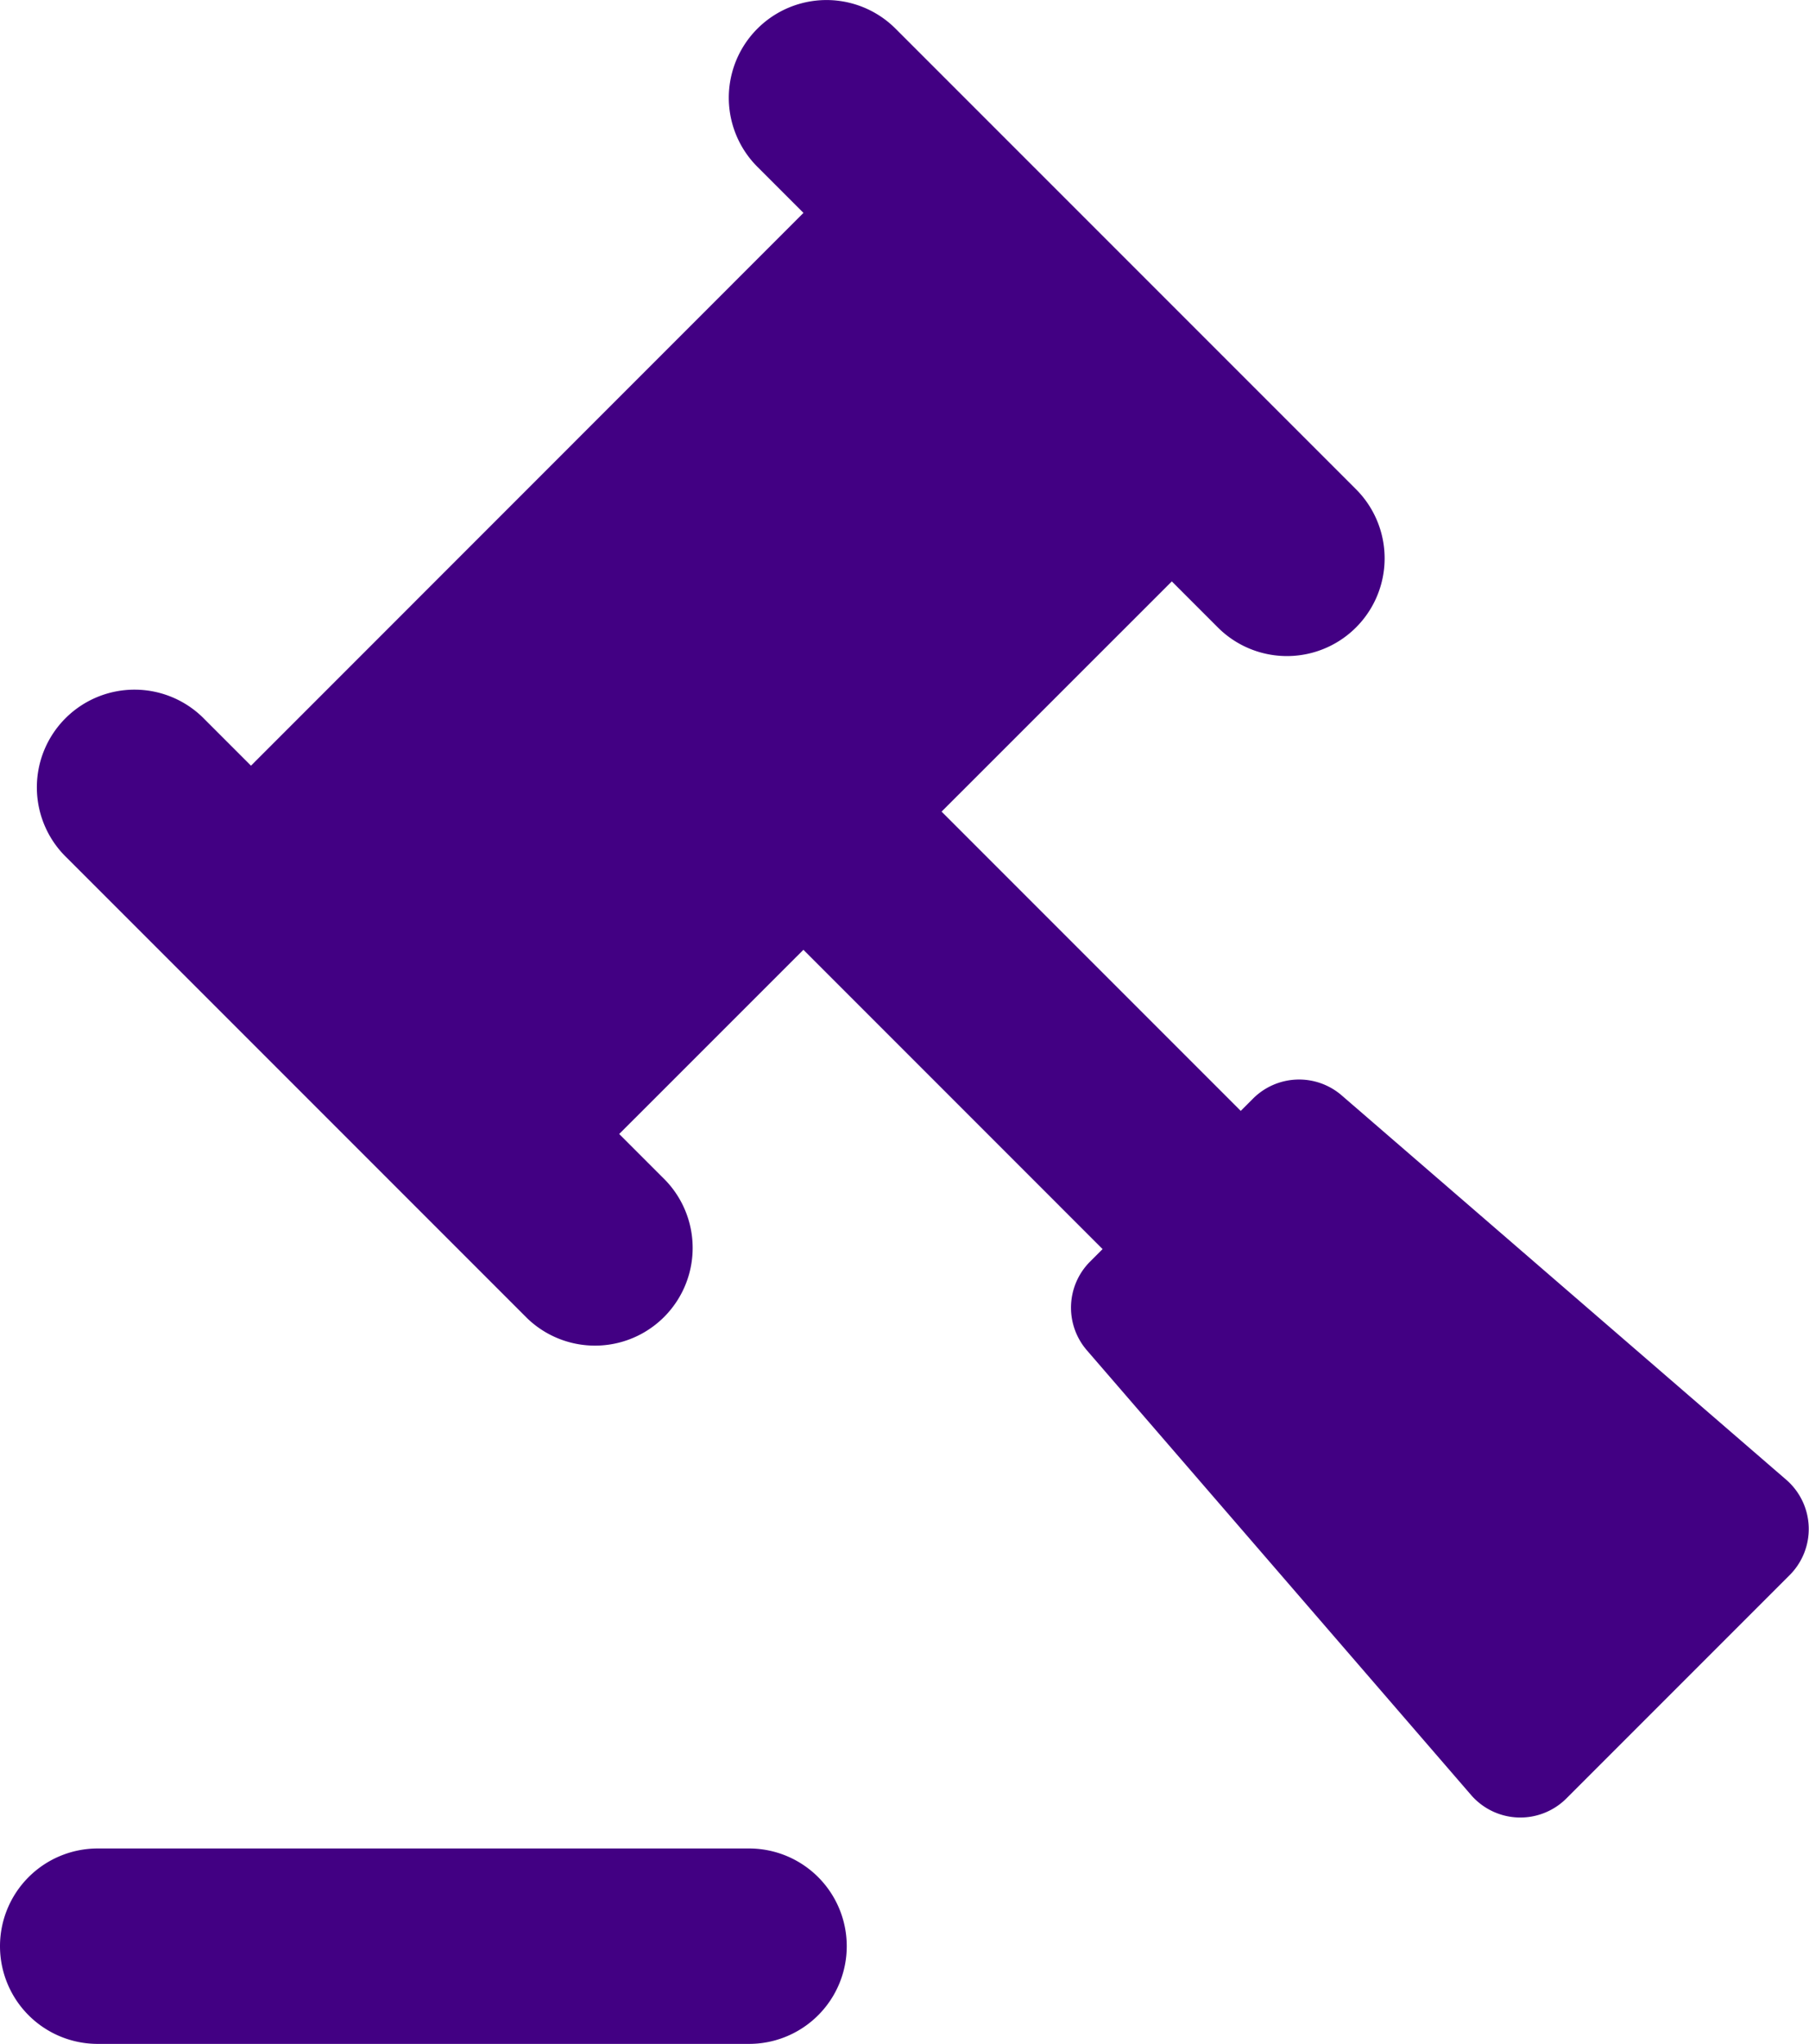
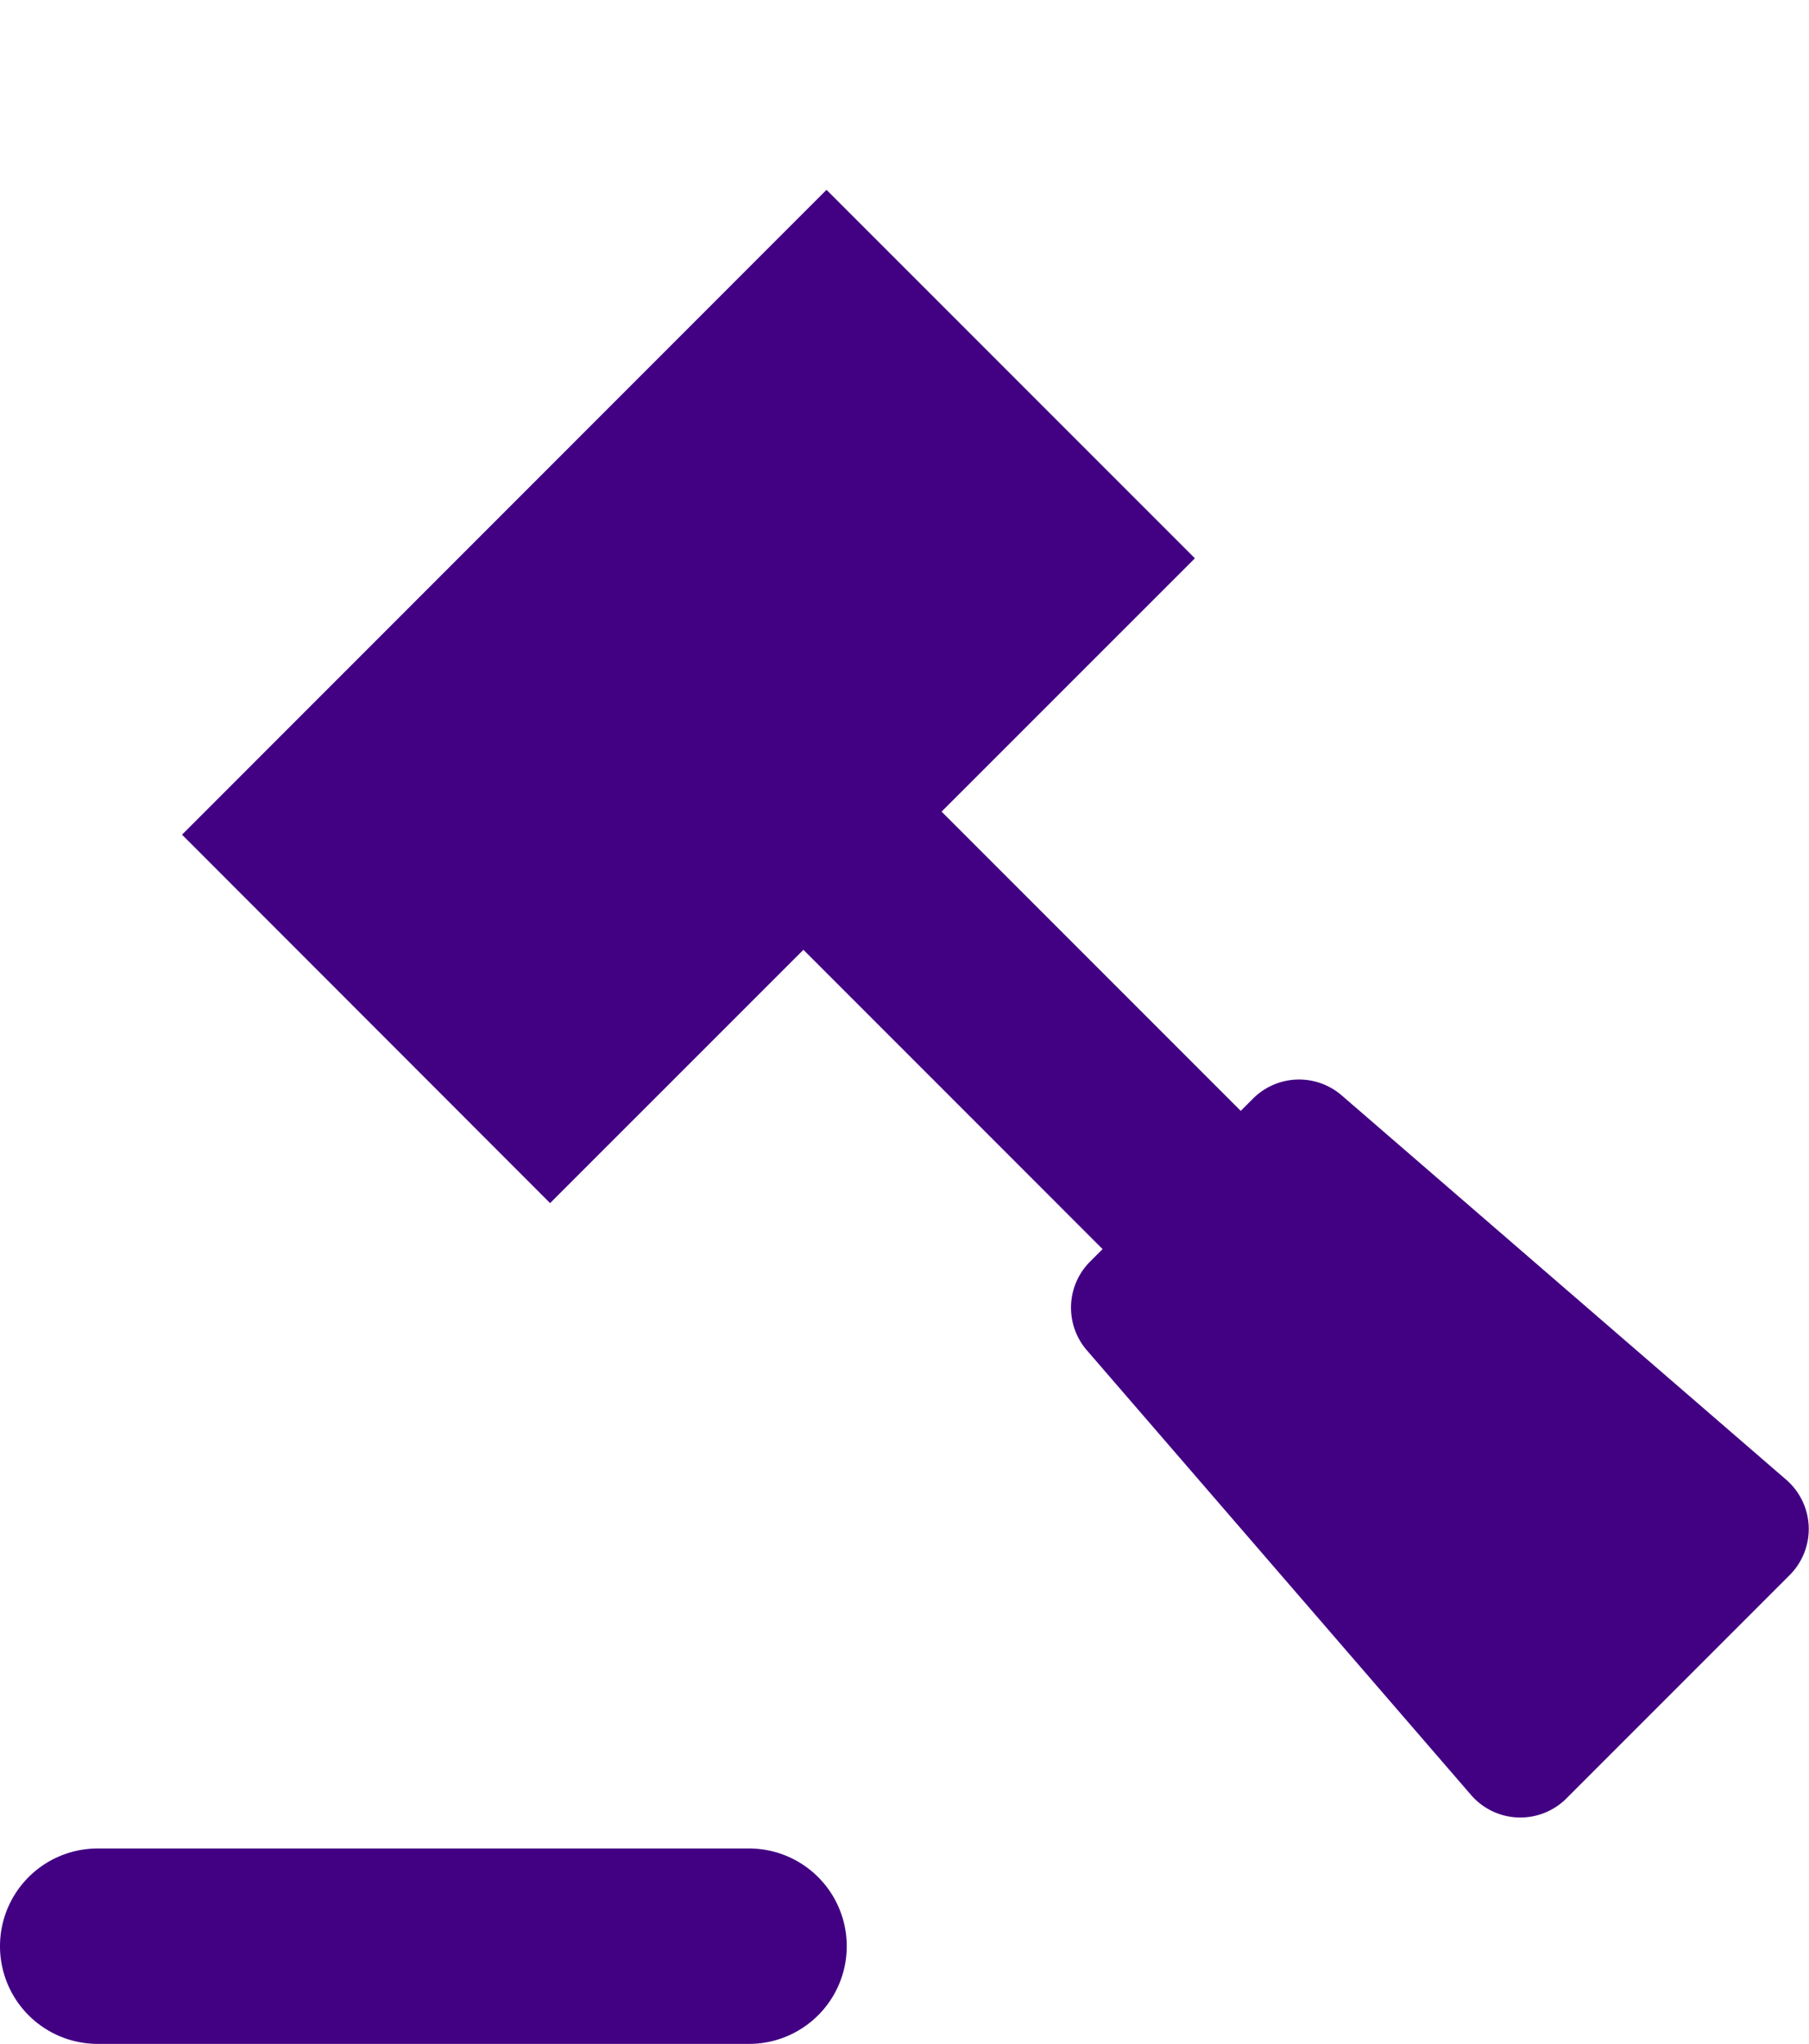
<svg xmlns="http://www.w3.org/2000/svg" width="37.355" height="42.194" viewBox="0 0 37.355 42.194">
  <g transform="translate(-5.332 -2.882)">
    <path d="M5.332,55.35a2.017,2.017,0,0,1,2.017-2.017H20.8a2.017,2.017,0,0,1,0,4.034H7.349A2.017,2.017,0,0,1,5.332,55.35Z" transform="translate(0 -12.291)" fill="#420083" />
-     <path d="M6.963,25.182A2.017,2.017,0,1,1,9.815,22.33l9.508,9.508a2.017,2.017,0,0,1-2.852,2.852Z" transform="translate(-0.253 -4.594)" fill="#420083" />
    <path d="M19.533,20.153A2.017,2.017,0,0,1,22.386,17.3L39.5,34.416a2.017,2.017,0,1,1-2.853,2.853Z" transform="translate(-3.316 -3.369)" fill="#420083" />
    <path d="M34.9,37.935a1.345,1.345,0,0,1,.066-1.83l3.366-3.366a1.345,1.345,0,0,1,1.83-.066l9.18,7.935a1.345,1.345,0,0,1,.071,1.968l-4.611,4.611a1.345,1.345,0,0,1-1.968-.071Z" transform="translate(-7.125 -7.178)" fill="#420083" />
    <path d="M38.292,33.207l5.228,5.228a2.017,2.017,0,0,1-2.853,2.852L35.44,36.059q.033-.037.069-.073l2.711-2.711Q38.255,33.24,38.292,33.207Z" transform="translate(-7.335 -7.388)" fill="#420083" fill-rule="evenodd" />
-     <path d="M25.819,6.326a2.017,2.017,0,0,1,2.853-2.852l9.508,9.508a2.017,2.017,0,1,1-2.853,2.853Z" transform="translate(-4.847)" fill="#420083" />
    <path d="M17.9,28.981,10.3,21.375,23.608,8.063l7.607,7.607Z" transform="translate(-1.209 -1.262)" fill="#420083" />
  </g>
</svg>